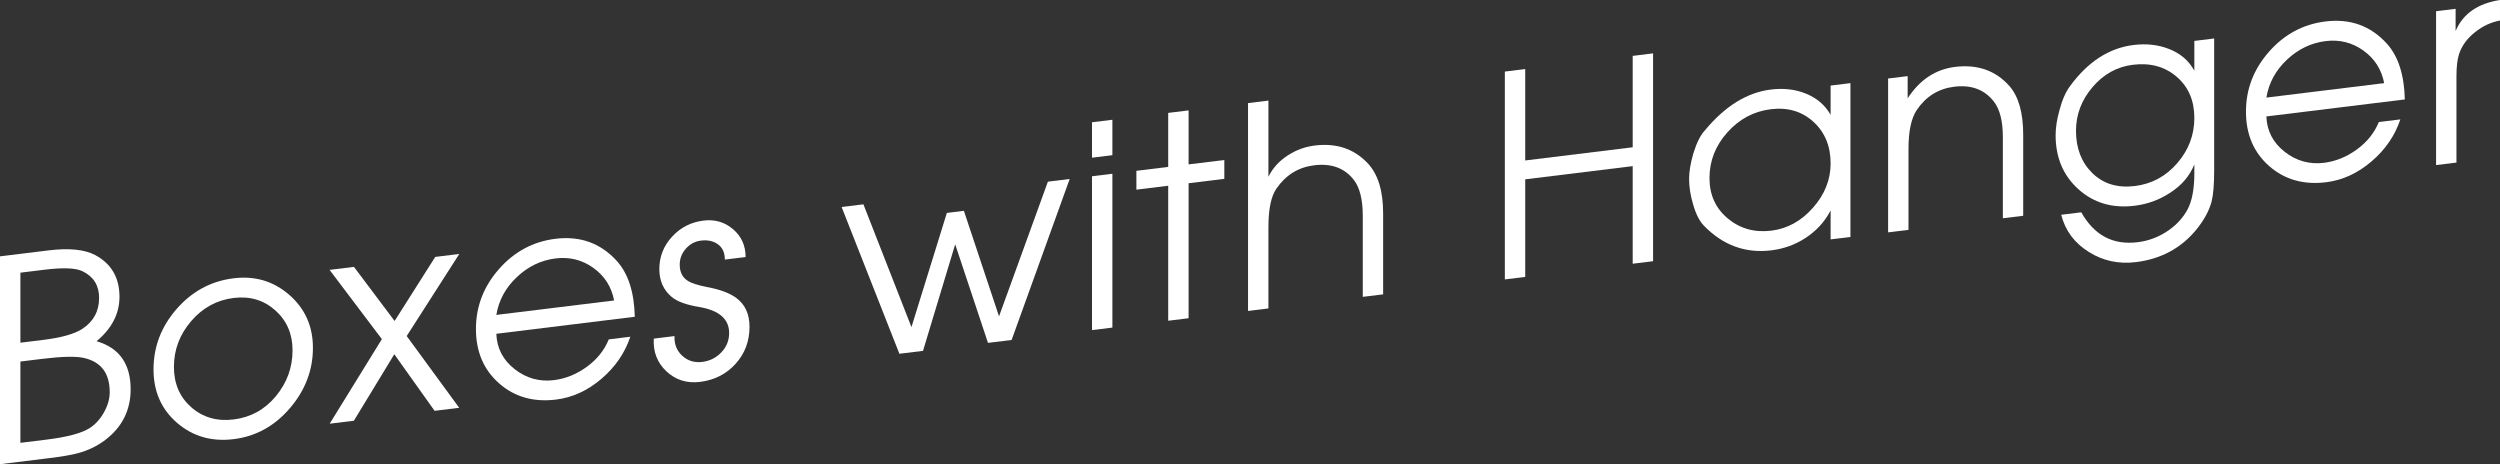
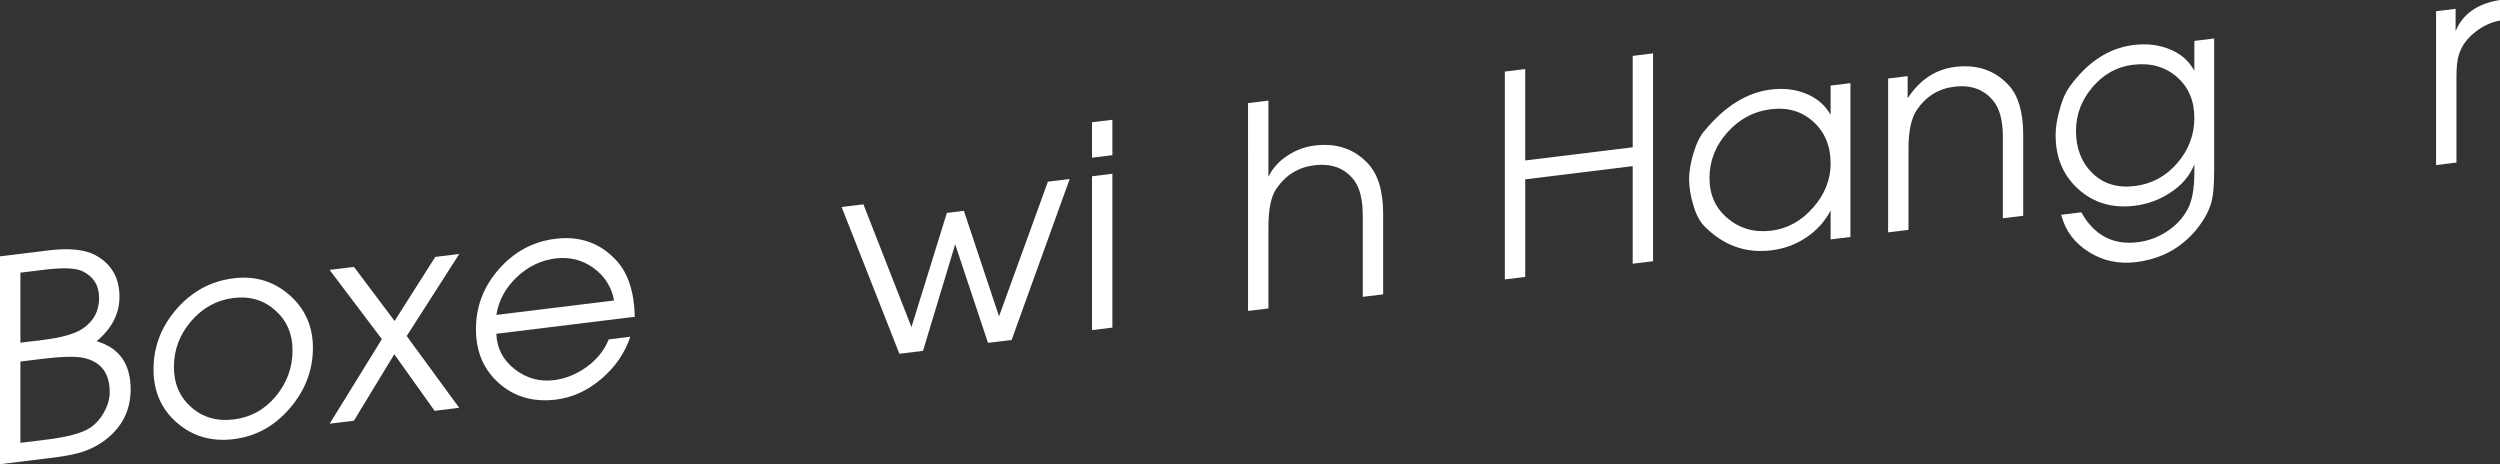
<svg xmlns="http://www.w3.org/2000/svg" version="1.1" x="0px" y="0px" width="222.229px" height="41.262px" viewBox="0 0 222.229 41.262" enable-background="new 0 0 222.229 41.262" xml:space="preserve">
  <rect x="0" y="0" width="222.229" height="41.262" fill="#333333" stroke="none" />
  <defs>
</defs>
  <g>
    <g>
      <path fill="#FFFFFF" d="M11.613,34.61c0,1.85-0.753,3.351-2.258,4.502c-0.711,0.538-1.522,0.93-2.432,1.174    c-0.546,0.151-1.414,0.299-2.605,0.445L0,41.262V22.787l4.293-0.527c1.837-0.226,3.227-0.088,4.169,0.413    c1.439,0.773,2.159,2.009,2.159,3.709c0,1.5-0.679,2.817-2.035,3.95C10.604,30.918,11.613,32.344,11.613,34.61z M8.81,26.479    c0-1.1-0.491-1.89-1.475-2.369c-0.6-0.292-1.725-0.338-3.374-0.135l-2.148,0.264v6.225l1.999-0.246    c1.632-0.2,2.799-0.525,3.499-0.979C8.31,28.583,8.81,27.663,8.81,26.479z M9.753,34.863c0-1.683-0.764-2.697-2.29-3.044    c-0.714-0.162-1.95-0.135-3.709,0.081l-1.941,0.238v7.226l2.265-0.278c1.875-0.23,3.169-0.572,3.883-1.026    c0.515-0.33,0.942-0.8,1.282-1.407C9.582,36.044,9.753,35.447,9.753,34.863z" />
      <path fill="#FFFFFF" d="M27.816,30.921c0,1.983-0.683,3.771-2.047,5.364c-1.365,1.592-3.032,2.51-5,2.751    c-1.952,0.24-3.627-0.242-5.025-1.445c-1.397-1.203-2.097-2.788-2.097-4.755c0-2.017,0.687-3.81,2.06-5.378    c1.373-1.569,3.061-2.476,5.062-2.722c1.902-0.233,3.552,0.26,4.95,1.479C27.117,27.436,27.816,29.004,27.816,30.921z     M26.005,31.143c0-1.456-0.511-2.641-1.533-3.554s-2.256-1.28-3.702-1.103c-1.496,0.184-2.755,0.87-3.777,2.059    c-1.022,1.189-1.533,2.545-1.533,4.068c0,1.49,0.516,2.688,1.546,3.591s2.285,1.264,3.765,1.082    c1.513-0.186,2.763-0.875,3.752-2.067C25.51,34.025,26.005,32.667,26.005,31.143z" />
      <path fill="#FFFFFF" d="M40.818,36.249l-2.187,0.269l-3.581-5.029l-3.592,5.91l-2.153,0.265l4.64-7.518l-4.649-6.156l2.168-0.266    l3.613,4.809l3.613-5.696l2.137-0.263l-4.675,7.296L40.818,36.249z" />
      <path fill="#FFFFFF" d="M56.427,28.158L44.119,29.67c0.049,1.283,0.592,2.331,1.628,3.143c1.036,0.81,2.201,1.137,3.494,0.978    c1.028-0.126,1.997-0.519,2.909-1.176c0.912-0.658,1.567-1.474,1.965-2.447l1.914-0.235c-0.479,1.442-1.336,2.689-2.567,3.74    c-1.232,1.052-2.577,1.667-4.032,1.846c-2.003,0.246-3.689-0.234-5.062-1.441c-1.373-1.206-2.06-2.818-2.06-4.835    c0-2,0.683-3.775,2.047-5.326c1.365-1.551,3.04-2.447,5.024-2.691c2.201-0.271,4.021,0.39,5.459,1.979    C55.848,24.329,56.377,25.98,56.427,28.158z M54.59,26.709c-0.231-1.212-0.845-2.176-1.84-2.893    c-0.995-0.716-2.114-0.997-3.358-0.844c-1.293,0.158-2.441,0.709-3.444,1.654c-1.003,0.944-1.612,2.066-1.828,3.367L54.59,26.709z    " />
-       <path fill="#FFFFFF" d="M66.625,29.048c0,1.285-0.413,2.385-1.241,3.296c-0.827,0.911-1.877,1.445-3.15,1.602    c-1.175,0.145-2.172-0.167-2.99-0.933c-0.819-0.767-1.195-1.737-1.129-2.912l1.843-0.227c-0.033,0.711,0.195,1.294,0.685,1.746    c0.49,0.454,1.084,0.638,1.781,0.552c0.664-0.081,1.229-0.363,1.693-0.847c0.465-0.482,0.697-1.06,0.697-1.728    c0-1.234-0.88-2.003-2.641-2.305c-1.162-0.191-1.985-0.491-2.467-0.899c-0.73-0.611-1.096-1.437-1.096-2.472    c0-1.102,0.376-2.062,1.129-2.88c0.753-0.819,1.683-1.297,2.791-1.433c1.01-0.124,1.887,0.13,2.631,0.764s1.117,1.459,1.117,2.475    l-1.845,0.227c0-0.607-0.203-1.059-0.61-1.355c-0.407-0.296-0.91-0.407-1.508-0.333c-0.531,0.064-0.98,0.304-1.346,0.716    s-0.548,0.886-0.548,1.42c0,0.668,0.249,1.155,0.747,1.462c0.315,0.194,0.863,0.369,1.645,0.523    c1.195,0.222,2.084,0.555,2.666,1.001C66.243,27.082,66.625,27.929,66.625,29.048z" />
      <path fill="#FFFFFF" d="M95.086,15.911L89.925,30.22l-2.101,0.258l-2.916-8.76l-2.86,9.47l-2.099,0.257L74.812,18.4l1.938-0.237    l4.271,10.915l3.147-10.151l1.514-0.186l3.123,9.38l4.344-11.972L95.086,15.911z" />
      <path fill="#FFFFFF" d="M98.882,13.795l-1.812,0.223v-3.149l1.812-0.223V13.795z M98.882,29.12l-1.812,0.223V15.668l1.812-0.223    V29.12z" />
-       <path fill="#FFFFFF" d="M108.832,15.898l-3.176,0.39v12l-1.812,0.223v-12l-2.829,0.348v-1.675l2.829-0.348v-4.8l1.812-0.223v4.8    l3.176-0.39V15.898z" />
      <path fill="#FFFFFF" d="M122.951,26.165l-1.812,0.222v-7.215c0-1.436-0.267-2.497-0.798-3.183    c-0.816-1.052-1.989-1.484-3.521-1.296c-1.414,0.173-2.537,0.871-3.369,2.091c-0.466,0.676-0.699,1.814-0.699,3.418v7.215    l-1.812,0.223V9.165l1.812-0.223v6.774c0.381-0.78,0.962-1.418,1.741-1.914c0.729-0.473,1.525-0.762,2.388-0.867    c1.891-0.232,3.441,0.276,4.651,1.528c0.945,0.968,1.418,2.468,1.418,4.501V26.165z" />
      <path fill="#FFFFFF" d="M146.945,23.219l-1.812,0.223v-8.675l-9.553,1.173v8.675l-1.812,0.223V6.362l1.812-0.223v8.125    l9.553-1.173V4.967l1.812-0.223V23.219z" />
      <path fill="#FFFFFF" d="M164.488,21.064l-1.762,0.217v-2.575c-0.513,0.996-1.257,1.813-2.233,2.448    c-0.91,0.596-1.919,0.962-3.026,1.098c-2.3,0.282-4.293-0.439-5.98-2.166c-0.414-0.415-0.745-1.066-0.993-1.953    c-0.231-0.771-0.347-1.516-0.347-2.232c0-0.633,0.124-1.381,0.372-2.245c0.298-0.971,0.646-1.662,1.042-2.078    c1.786-2.152,3.738-3.358,5.856-3.619c1.124-0.138,2.15-0.022,3.076,0.347c0.993,0.396,1.737,1.029,2.233,1.901v-2.6l1.762-0.217    V21.064z M162.727,14.531c0-1.54-0.51-2.775-1.529-3.705s-2.284-1.302-3.793-1.116s-2.794,0.87-3.855,2.056    c-1.061,1.185-1.591,2.54-1.591,4.063c0,1.49,0.542,2.687,1.629,3.592c1.086,0.905,2.375,1.266,3.867,1.083    c1.426-0.176,2.661-0.854,3.705-2.038C162.204,17.282,162.727,15.972,162.727,14.531z" />
      <path fill="#FFFFFF" d="M179.849,19.179l-1.812,0.223v-7.215c0-1.42-0.267-2.473-0.799-3.159c-0.832-1.066-2.005-1.507-3.52-1.32    c-1.414,0.174-2.529,0.87-3.345,2.088c-0.482,0.728-0.724,1.868-0.724,3.421v7.215l-1.812,0.223V6.979l1.737-0.213V8.74    c1.074-1.649,2.481-2.579,4.218-2.793c1.985-0.243,3.59,0.317,4.813,1.684c0.827,0.933,1.241,2.382,1.241,4.348V19.179z" />
      <path fill="#FFFFFF" d="M196.82,15.145c0,1.25-0.074,2.167-0.224,2.753c-0.215,0.826-0.669,1.665-1.364,2.518    c-1.356,1.649-3.143,2.61-5.359,2.883c-1.539,0.188-2.928-0.107-4.169-0.888c-1.29-0.792-2.118-1.899-2.481-3.32l1.786-0.22    c1.142,2.043,2.812,2.93,5.013,2.659c0.909-0.111,1.753-0.416,2.531-0.912c0.844-0.539,1.48-1.211,1.91-2.018    c0.397-0.751,0.596-1.829,0.596-3.235v-0.753c-0.414,1.034-1.141,1.882-2.184,2.543c-0.942,0.616-1.985,0.994-3.126,1.134    c-1.969,0.242-3.632-0.245-4.988-1.463c-1.356-1.216-2.034-2.816-2.034-4.8c0-0.684,0.115-1.431,0.347-2.242    c0.232-0.896,0.547-1.608,0.943-2.142c1.588-2.161,3.465-3.375,5.633-3.641c1.142-0.141,2.184-0.027,3.127,0.341    c1.025,0.391,1.786,1.039,2.282,1.944V3.637l1.762-0.217V15.145z M195.059,10.486c0-1.54-0.523-2.762-1.57-3.662    c-1.048-0.901-2.344-1.257-3.89-1.067c-1.412,0.174-2.609,0.835-3.59,1.985c-0.981,1.15-1.471,2.444-1.471,3.885    c0,1.558,0.485,2.812,1.458,3.765c0.972,0.952,2.231,1.333,3.777,1.144c1.496-0.184,2.751-0.861,3.765-2.031    C194.552,13.332,195.059,11.993,195.059,10.486z" />
-       <path fill="#FFFFFF" d="M213.768,8.839l-12.307,1.512c0.049,1.284,0.592,2.331,1.628,3.143c1.036,0.811,2.201,1.137,3.494,0.979    c1.027-0.127,1.997-0.519,2.909-1.177s1.566-1.474,1.965-2.447l1.914-0.235c-0.479,1.442-1.336,2.689-2.568,3.74    c-1.232,1.052-2.576,1.667-4.032,1.846c-2.002,0.246-3.688-0.234-5.062-1.44c-1.374-1.207-2.061-2.819-2.061-4.836    c0-2,0.683-3.774,2.048-5.326c1.364-1.551,3.039-2.447,5.024-2.691c2.2-0.27,4.021,0.39,5.459,1.979    C213.188,5.01,213.719,6.661,213.768,8.839z M211.932,7.39c-0.232-1.212-0.845-2.176-1.84-2.892s-2.115-0.998-3.358-0.845    c-1.294,0.158-2.441,0.71-3.445,1.654c-1.003,0.944-1.612,2.067-1.827,3.368L211.932,7.39z" />
      <path fill="#FFFFFF" d="M222.229,1.824c-0.799,0.149-1.531,0.489-2.197,1.021c-0.717,0.555-1.199,1.214-1.449,1.979    c-0.149,0.468-0.225,1.127-0.225,1.977v7.65l-1.811,0.223V0.998l1.736-0.214v1.975c0.646-1.529,1.96-2.448,3.945-2.759V1.824z" />
    </g>
  </g>
</svg>